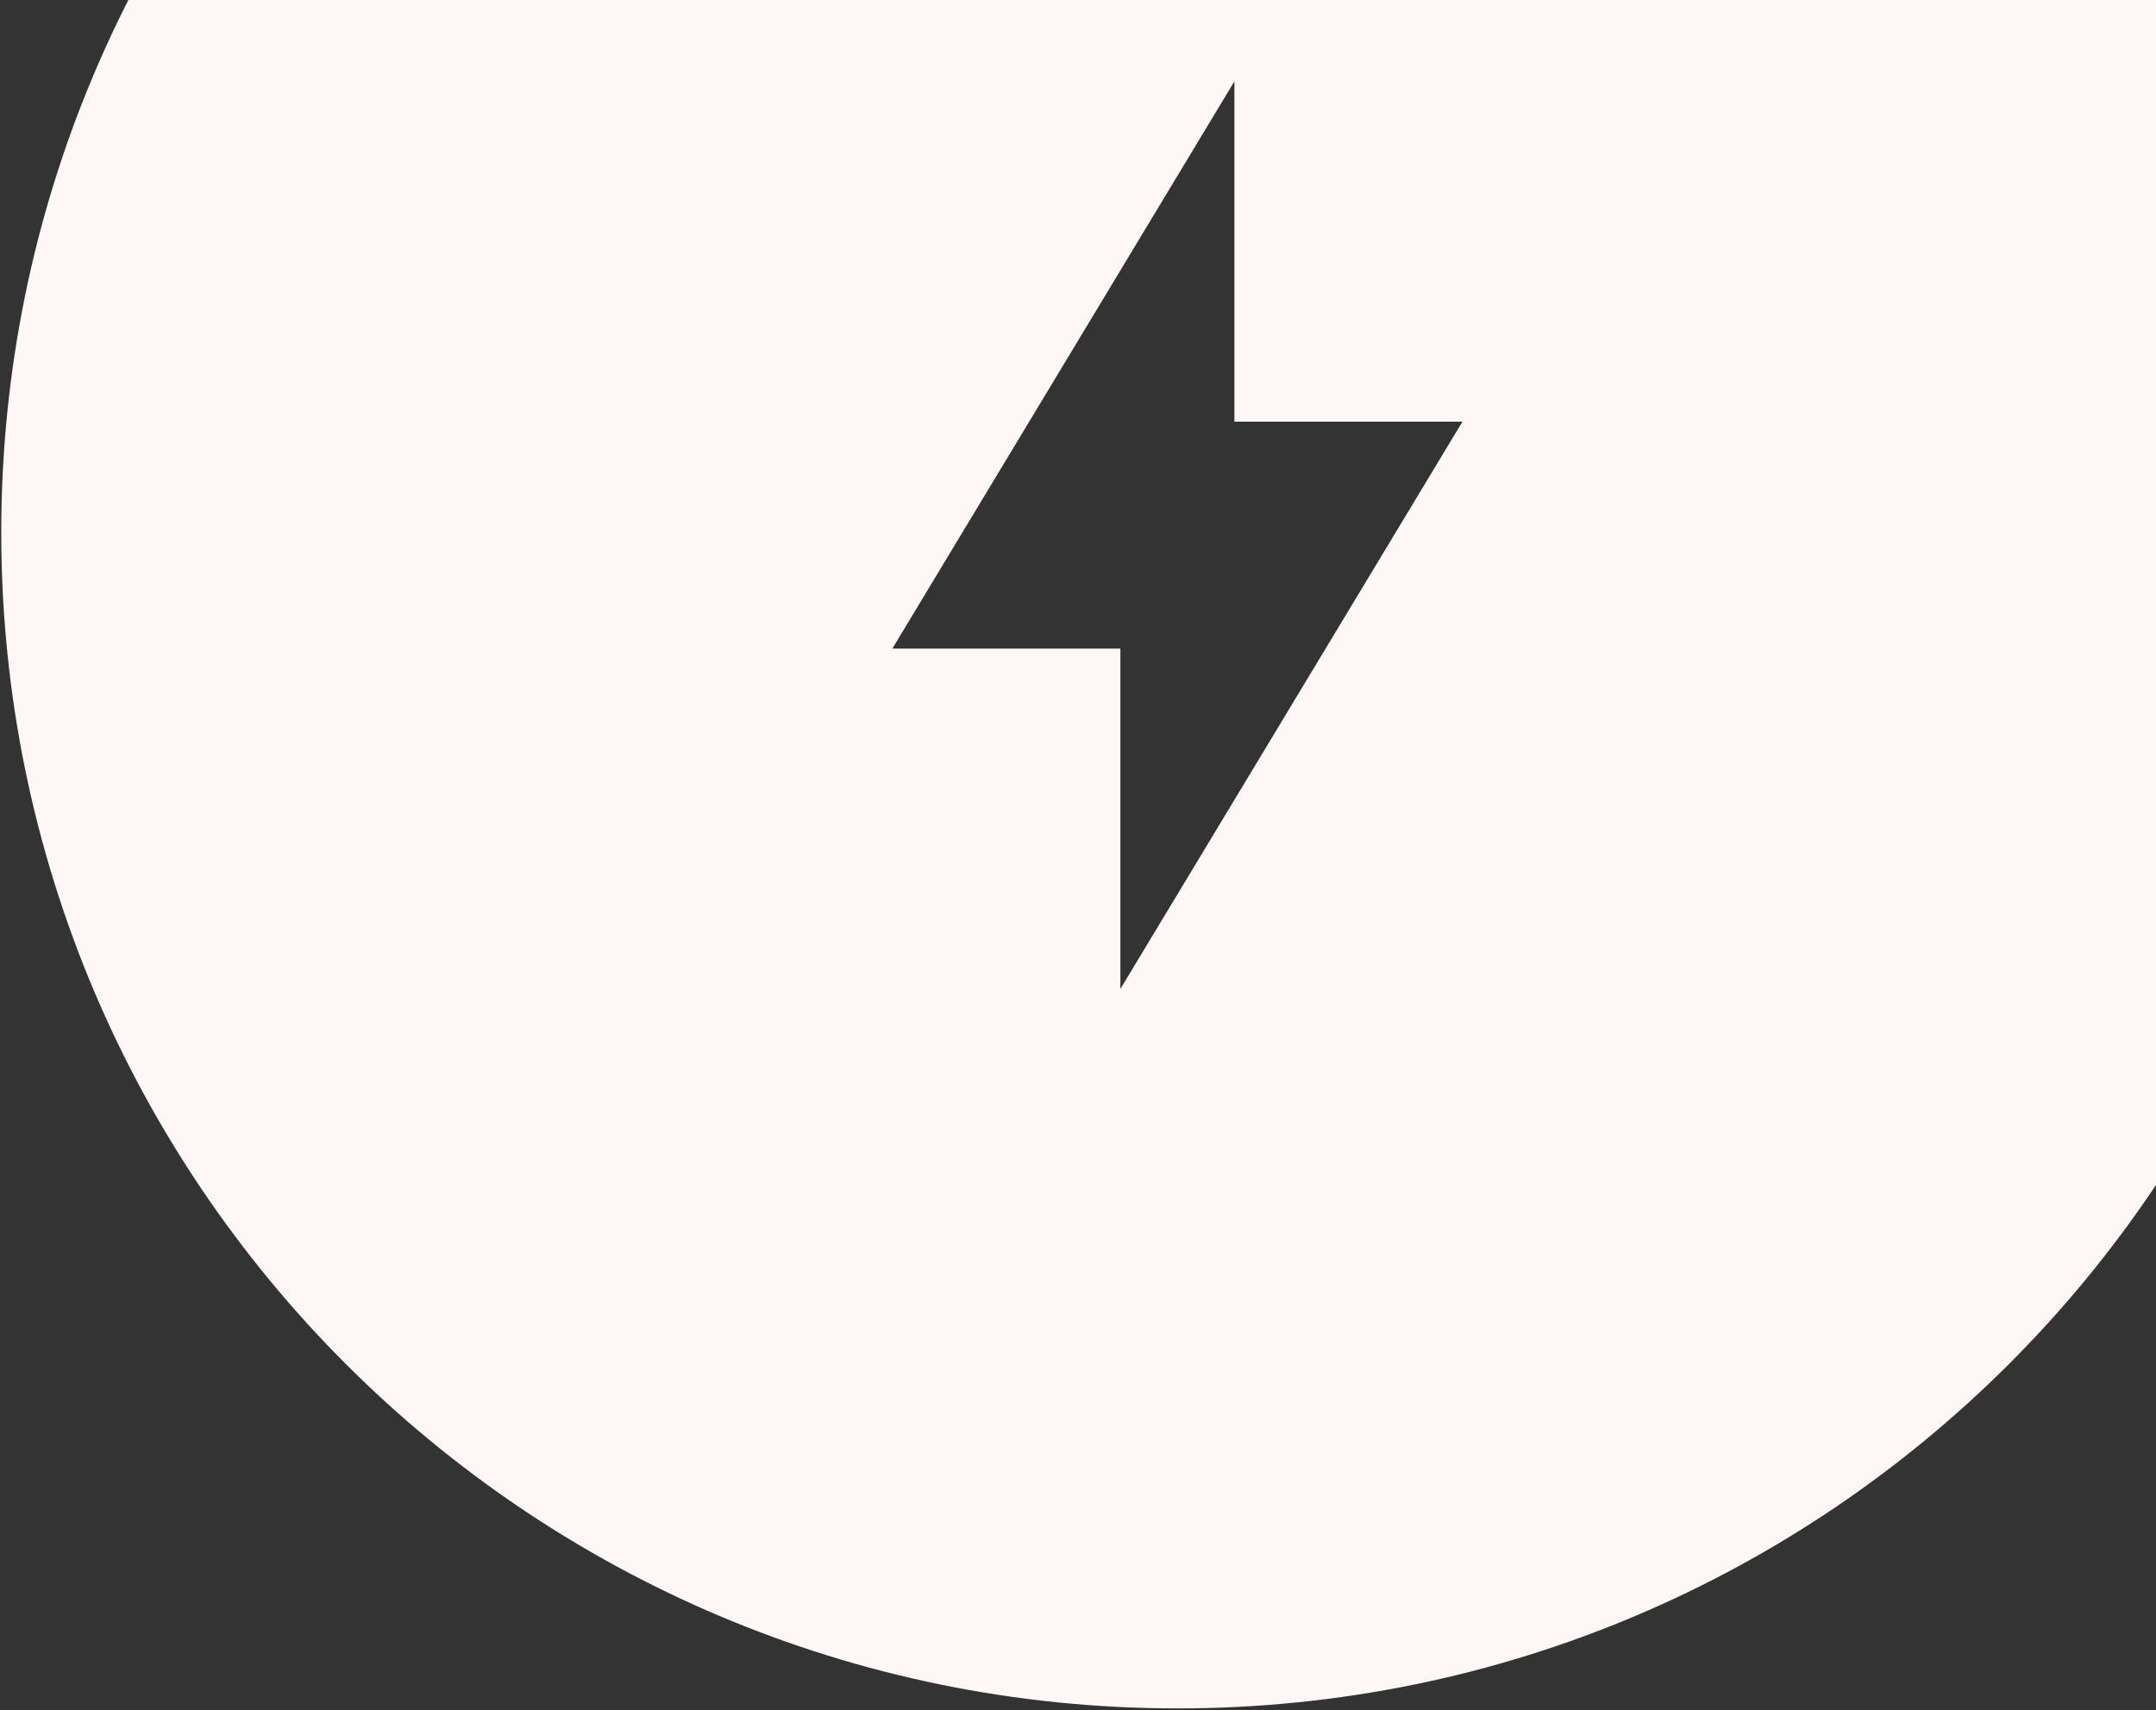
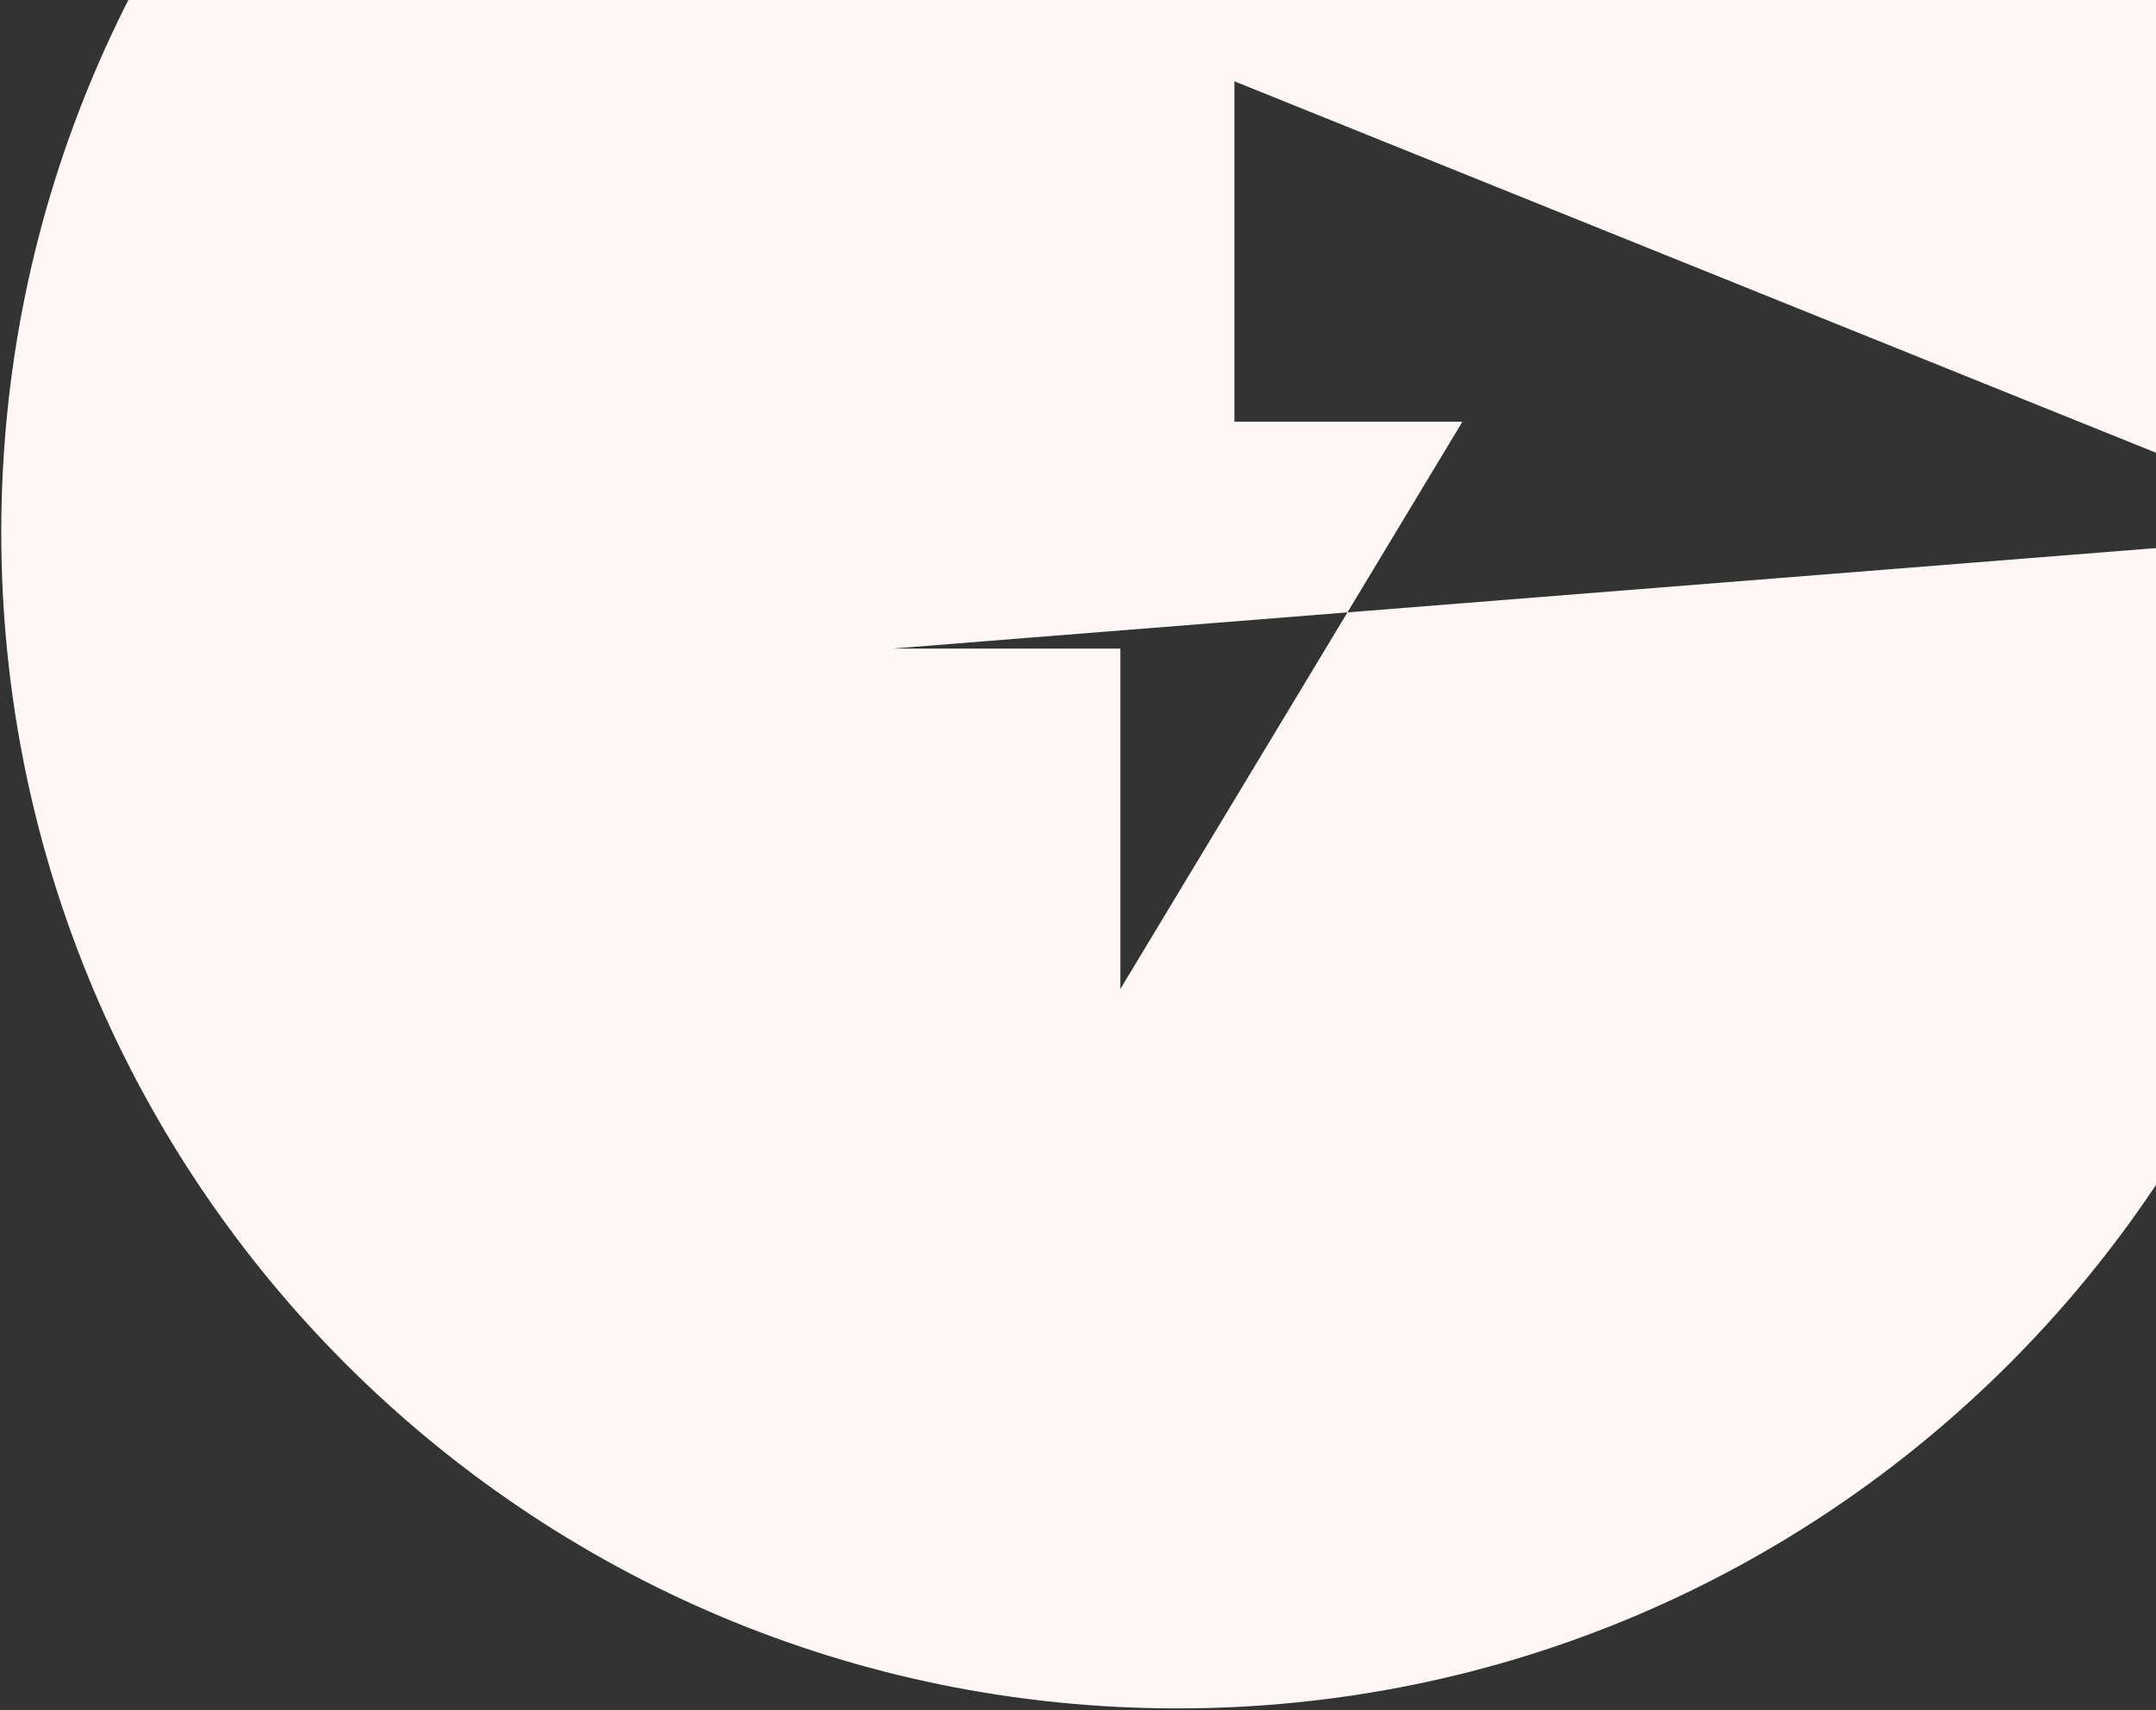
<svg xmlns="http://www.w3.org/2000/svg" width="1055" height="837" viewBox="0 0 1055 837" fill="none">
  <rect x="0" y="0" width="1055" height="837" fill="#333333" stroke="none" />
-   <path fill-rule="evenodd" clip-rule="evenodd" d="M1151.67 260.523C1151.67 578.376 893.998 836.047 576.144 836.047C258.289 836.047 0.617 578.376 0.617 260.523C0.617 -57.329 258.289 -315 576.144 -315C893.998 -315 1151.67 -57.329 1151.67 260.523ZM436.658 317.398L604.035 39.793V206.356H715.619L548.243 483.962V317.398H436.658Z" fill="#FEF7F6" />
+   <path fill-rule="evenodd" clip-rule="evenodd" d="M1151.67 260.523C1151.67 578.376 893.998 836.047 576.144 836.047C258.289 836.047 0.617 578.376 0.617 260.523C0.617 -57.329 258.289 -315 576.144 -315C893.998 -315 1151.67 -57.329 1151.67 260.523ZL604.035 39.793V206.356H715.619L548.243 483.962V317.398H436.658Z" fill="#FEF7F6" />
</svg>